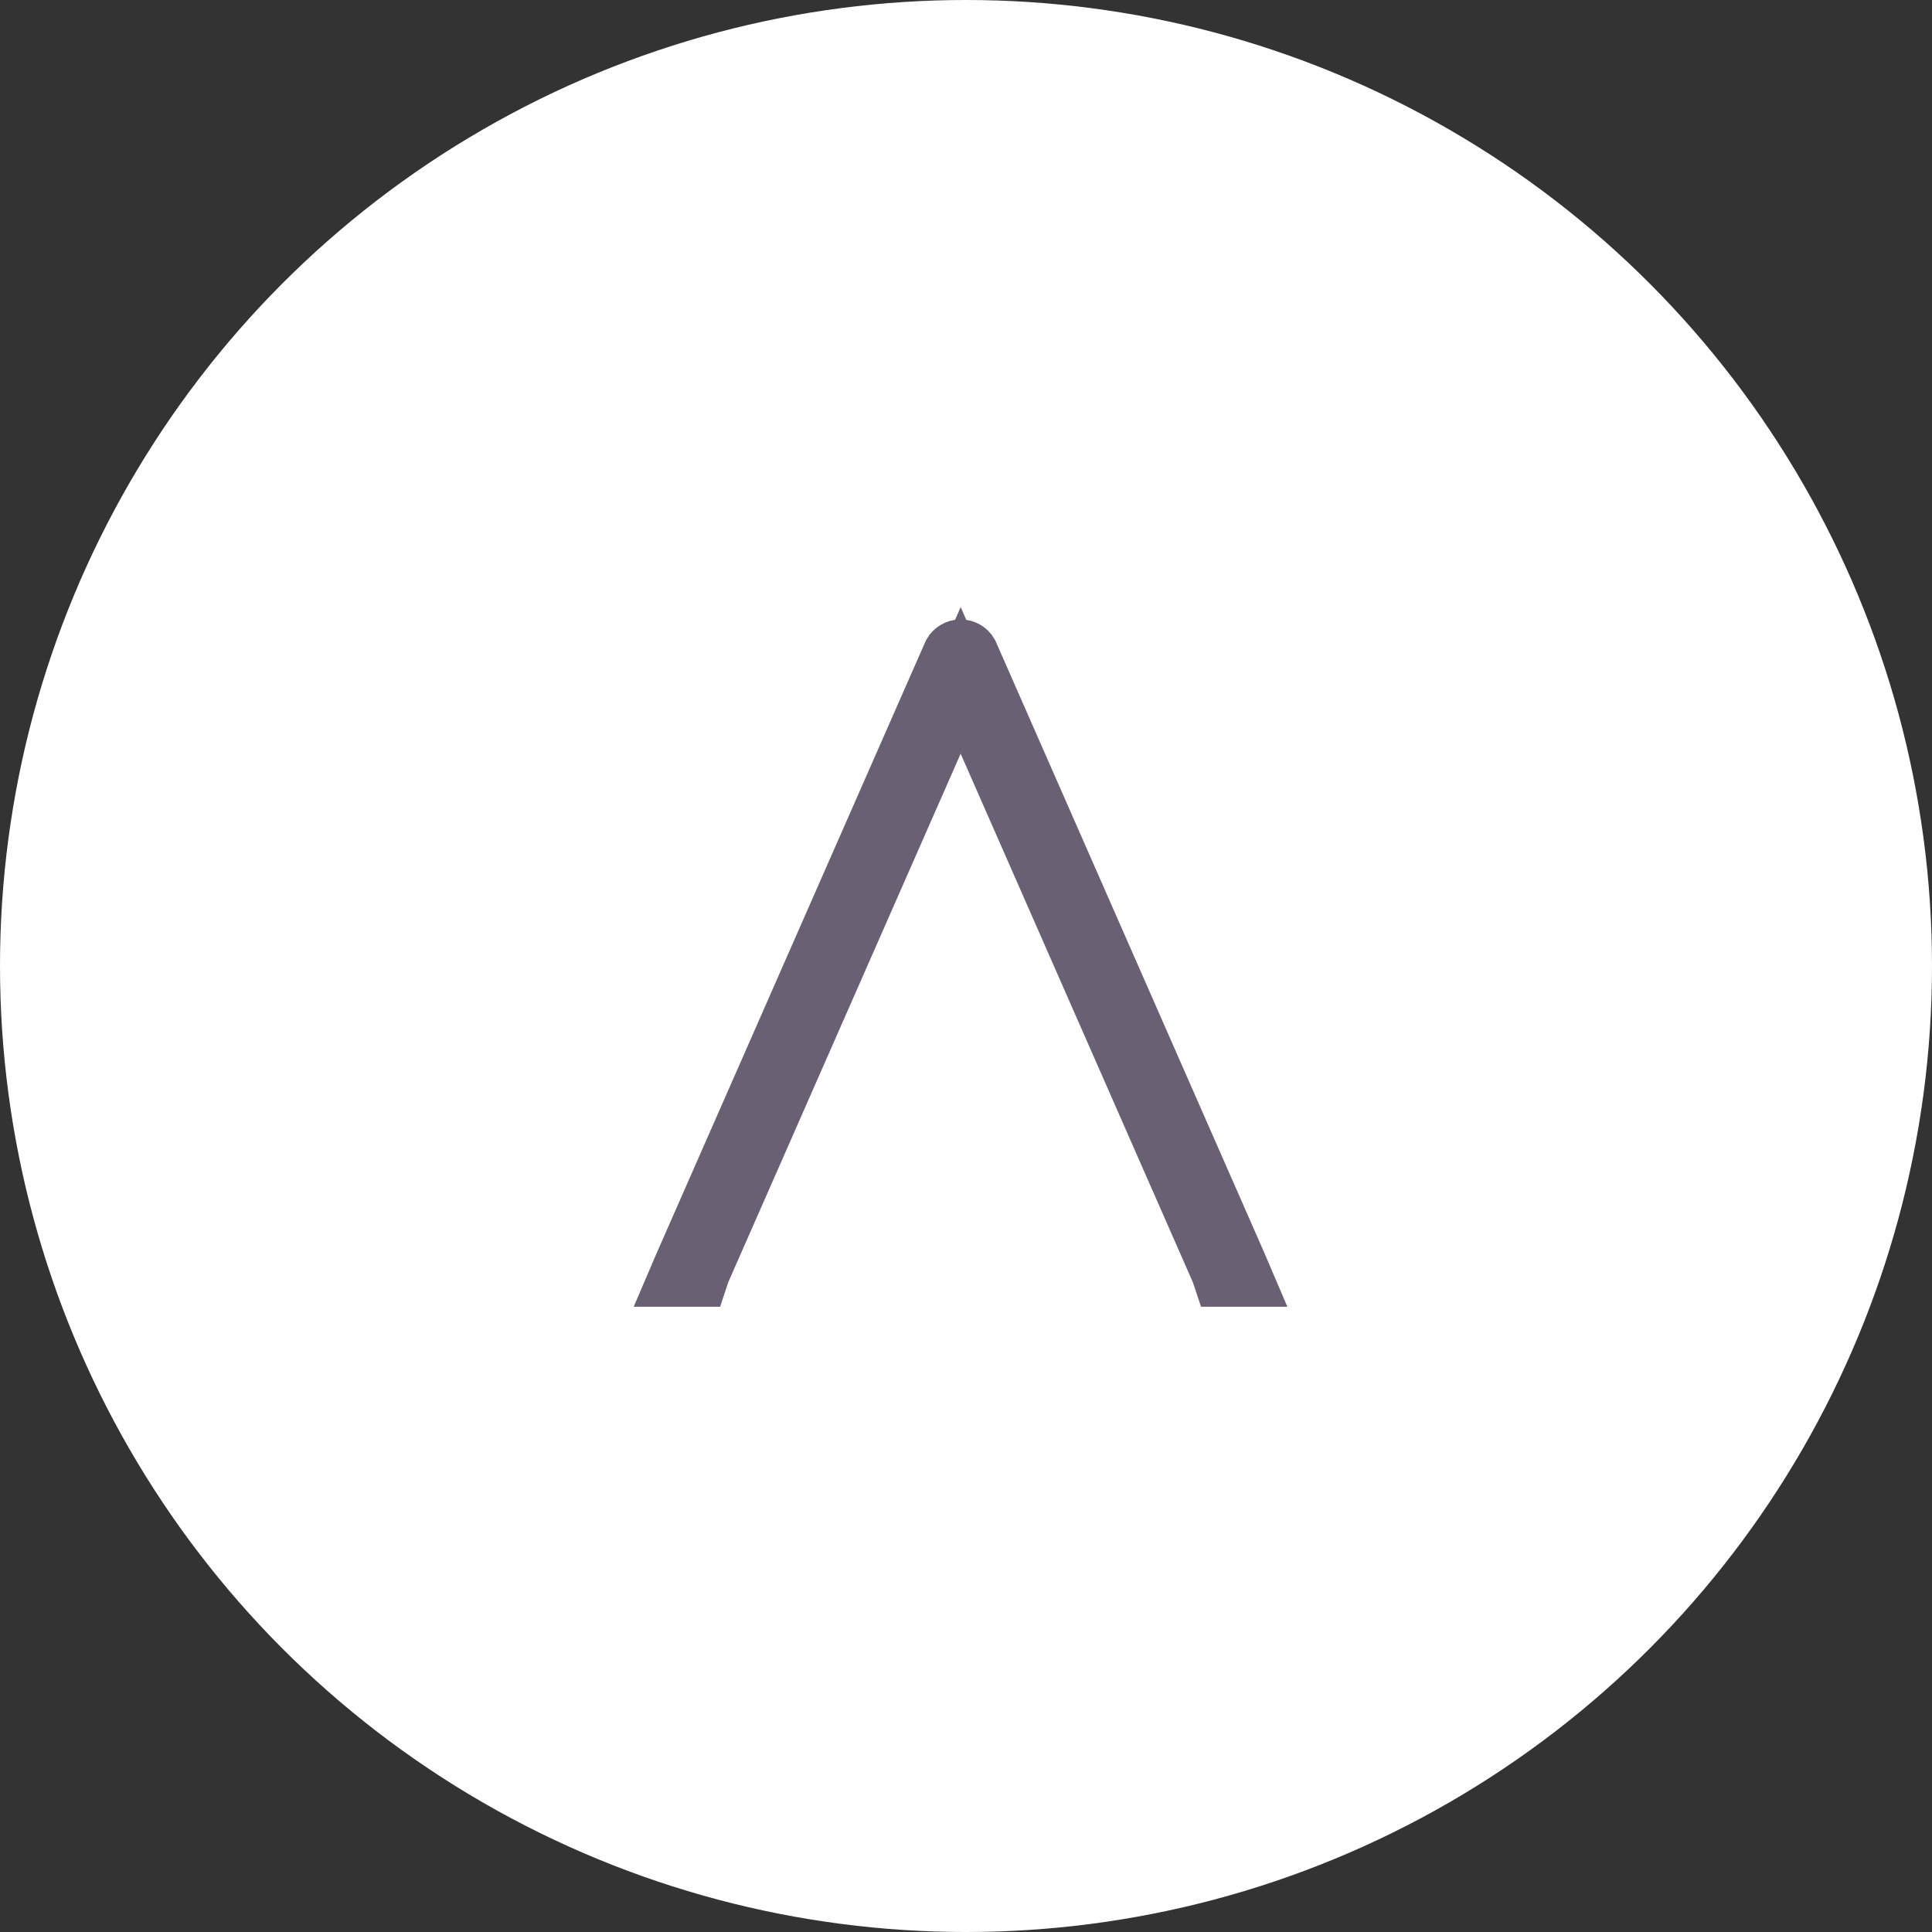
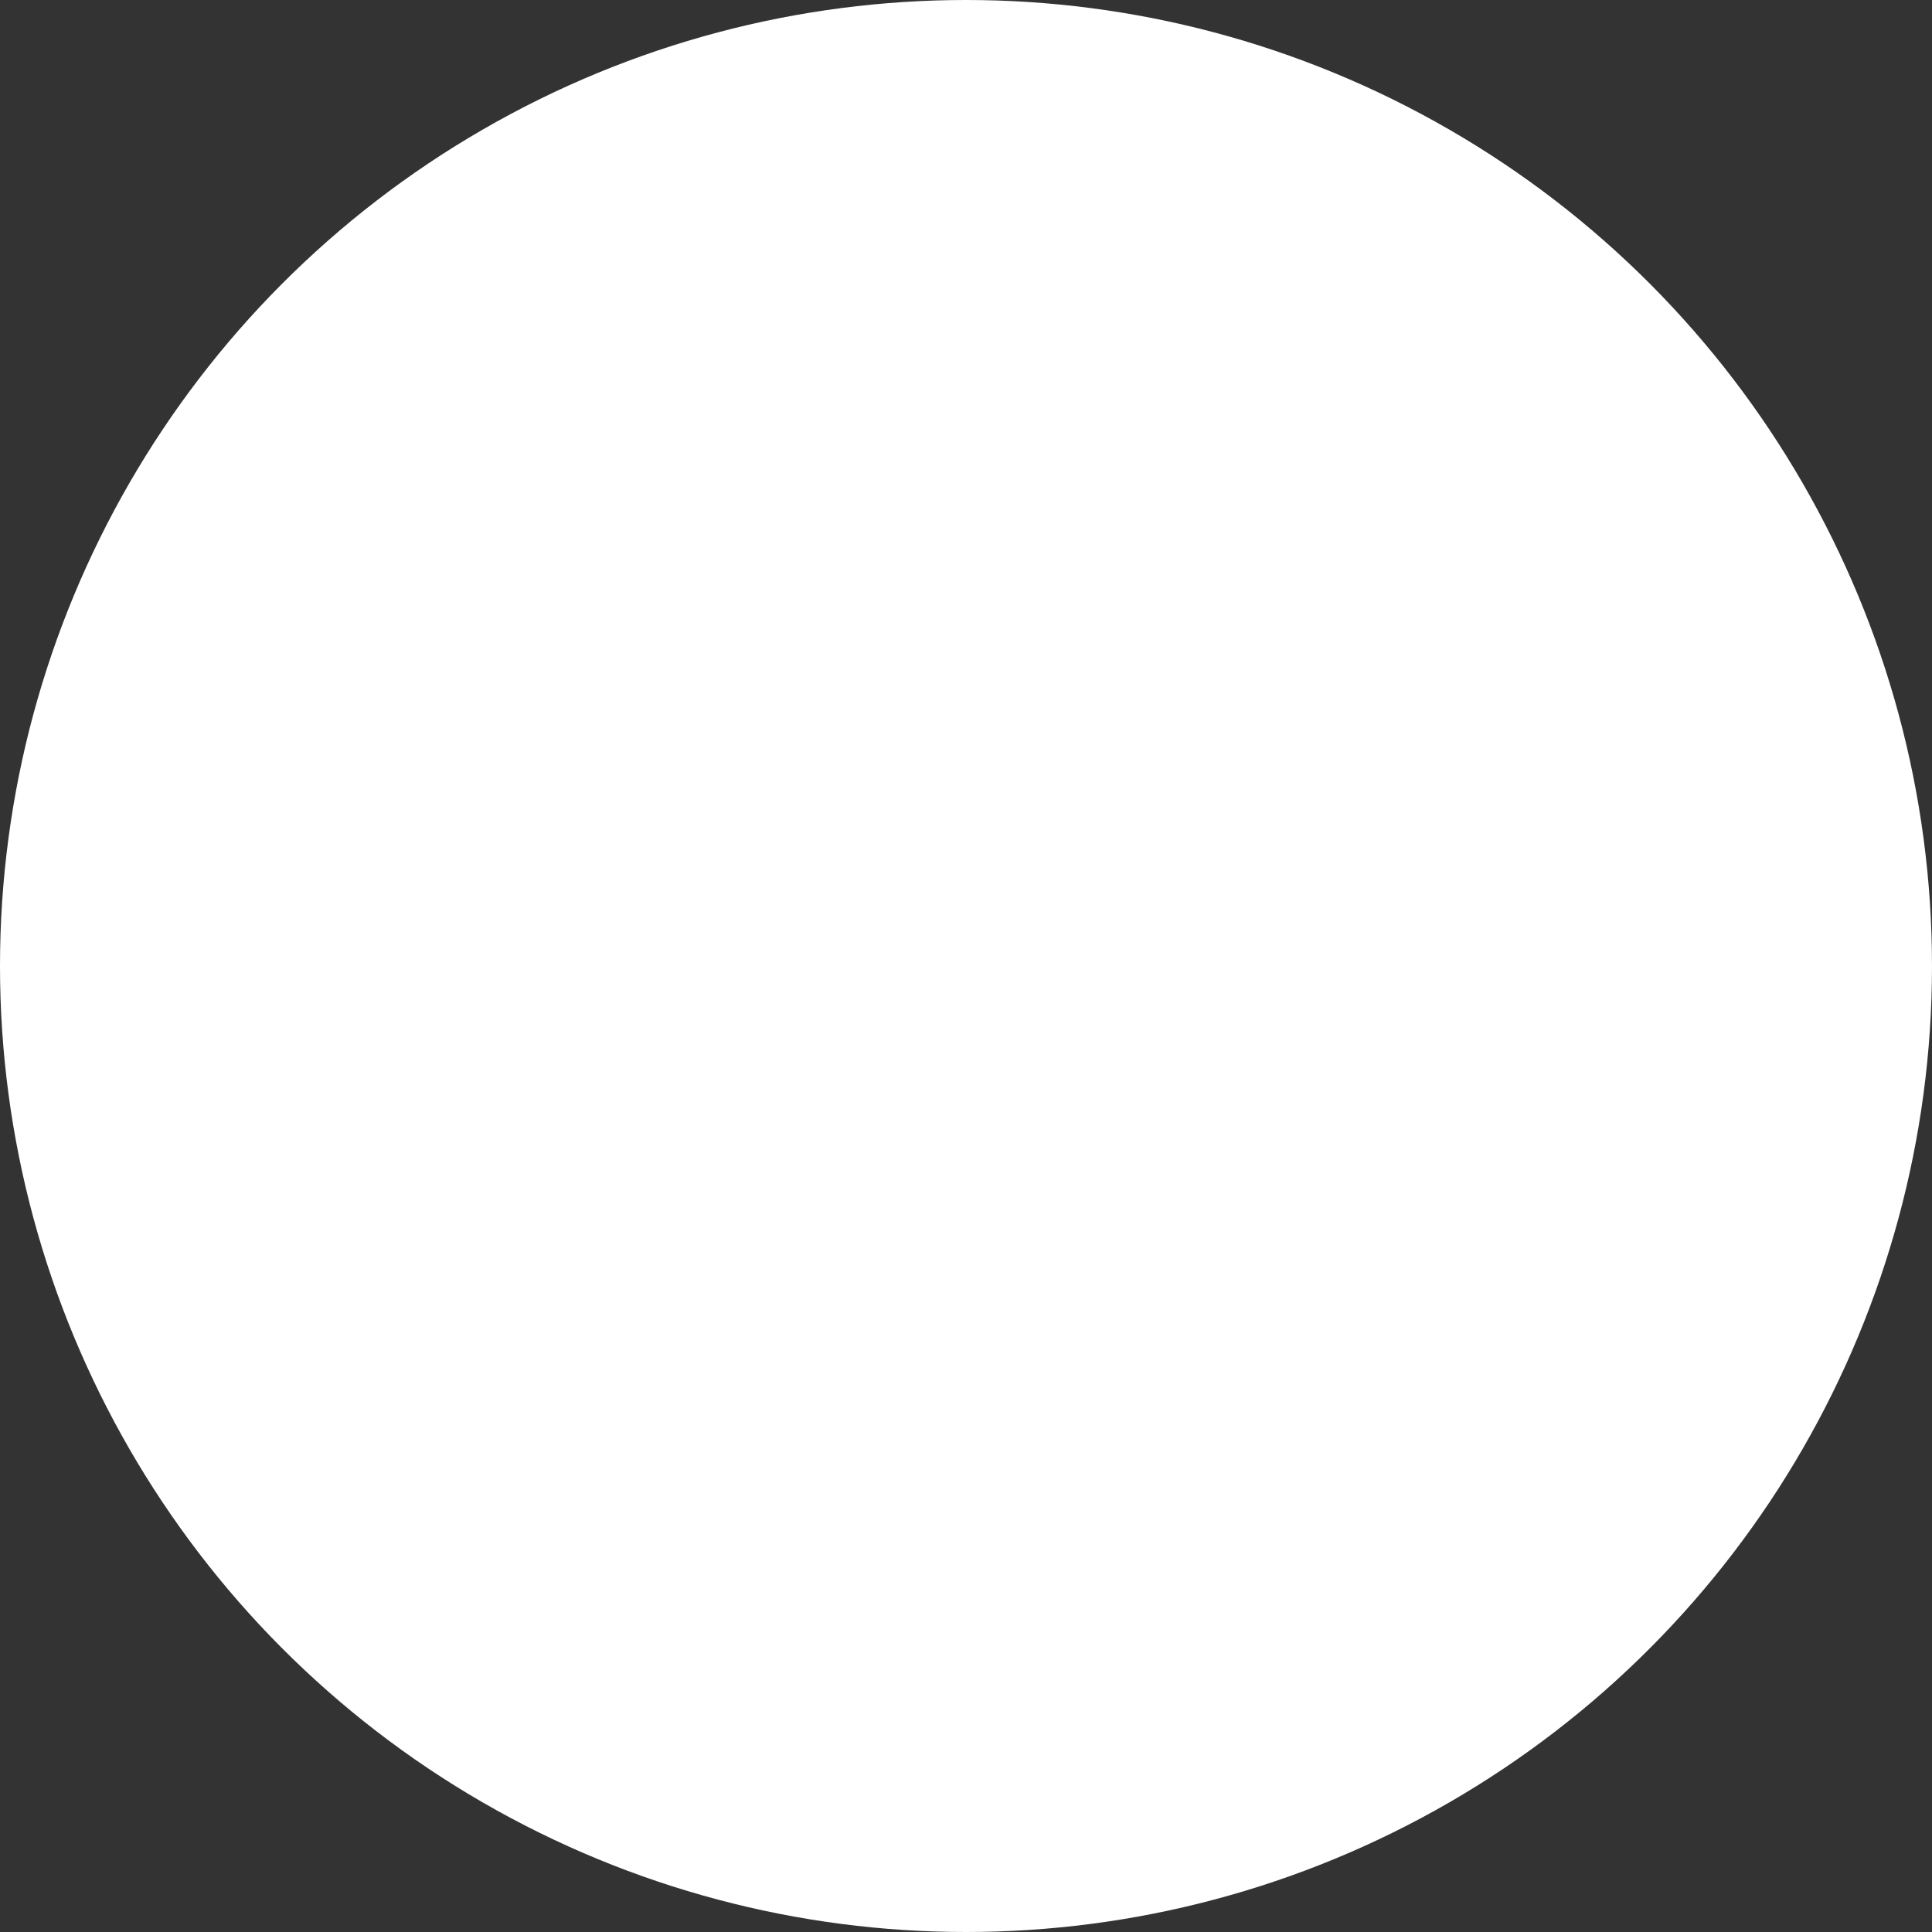
<svg xmlns="http://www.w3.org/2000/svg" width="131" height="131" viewBox="0 0 131 131" fill="none">
  <rect x="0" y="0" width="131" height="131" fill="#333333" stroke="none" />
  <circle cx="65.5" cy="65.5" r="65.5" fill="white" />
-   <path d="M47.509 86.23L47.385 86.604H46L46.374 85.731L64.57 44.327C64.627 44.227 64.709 44.145 64.808 44.088C64.907 44.03 65.02 44 65.134 44C65.249 44 65.361 44.03 65.46 44.088C65.559 44.145 65.641 44.227 65.698 44.327L83.888 85.731L84.261 86.604H82.877L82.752 86.23L65.138 46.134L47.509 86.23Z" stroke="#6A6073" stroke-width="4" stroke-miterlimit="10" />
</svg>